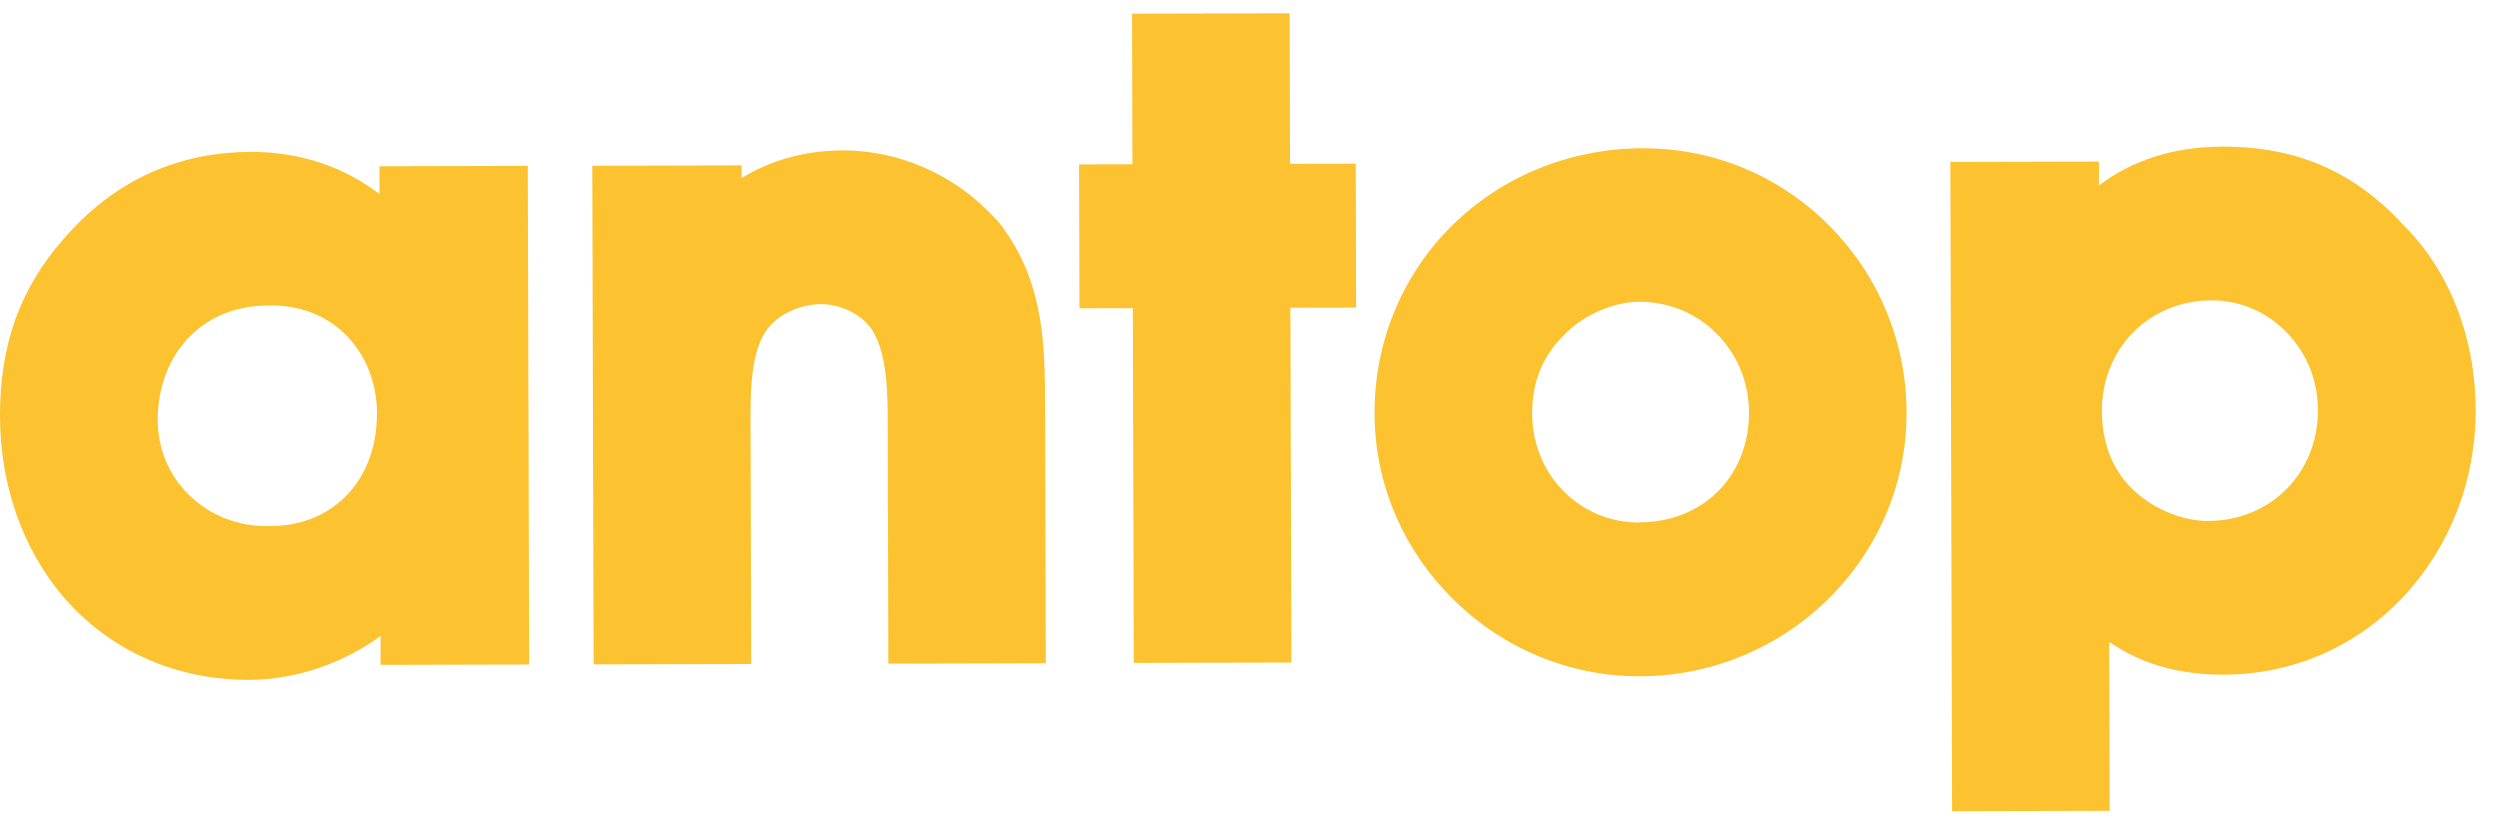
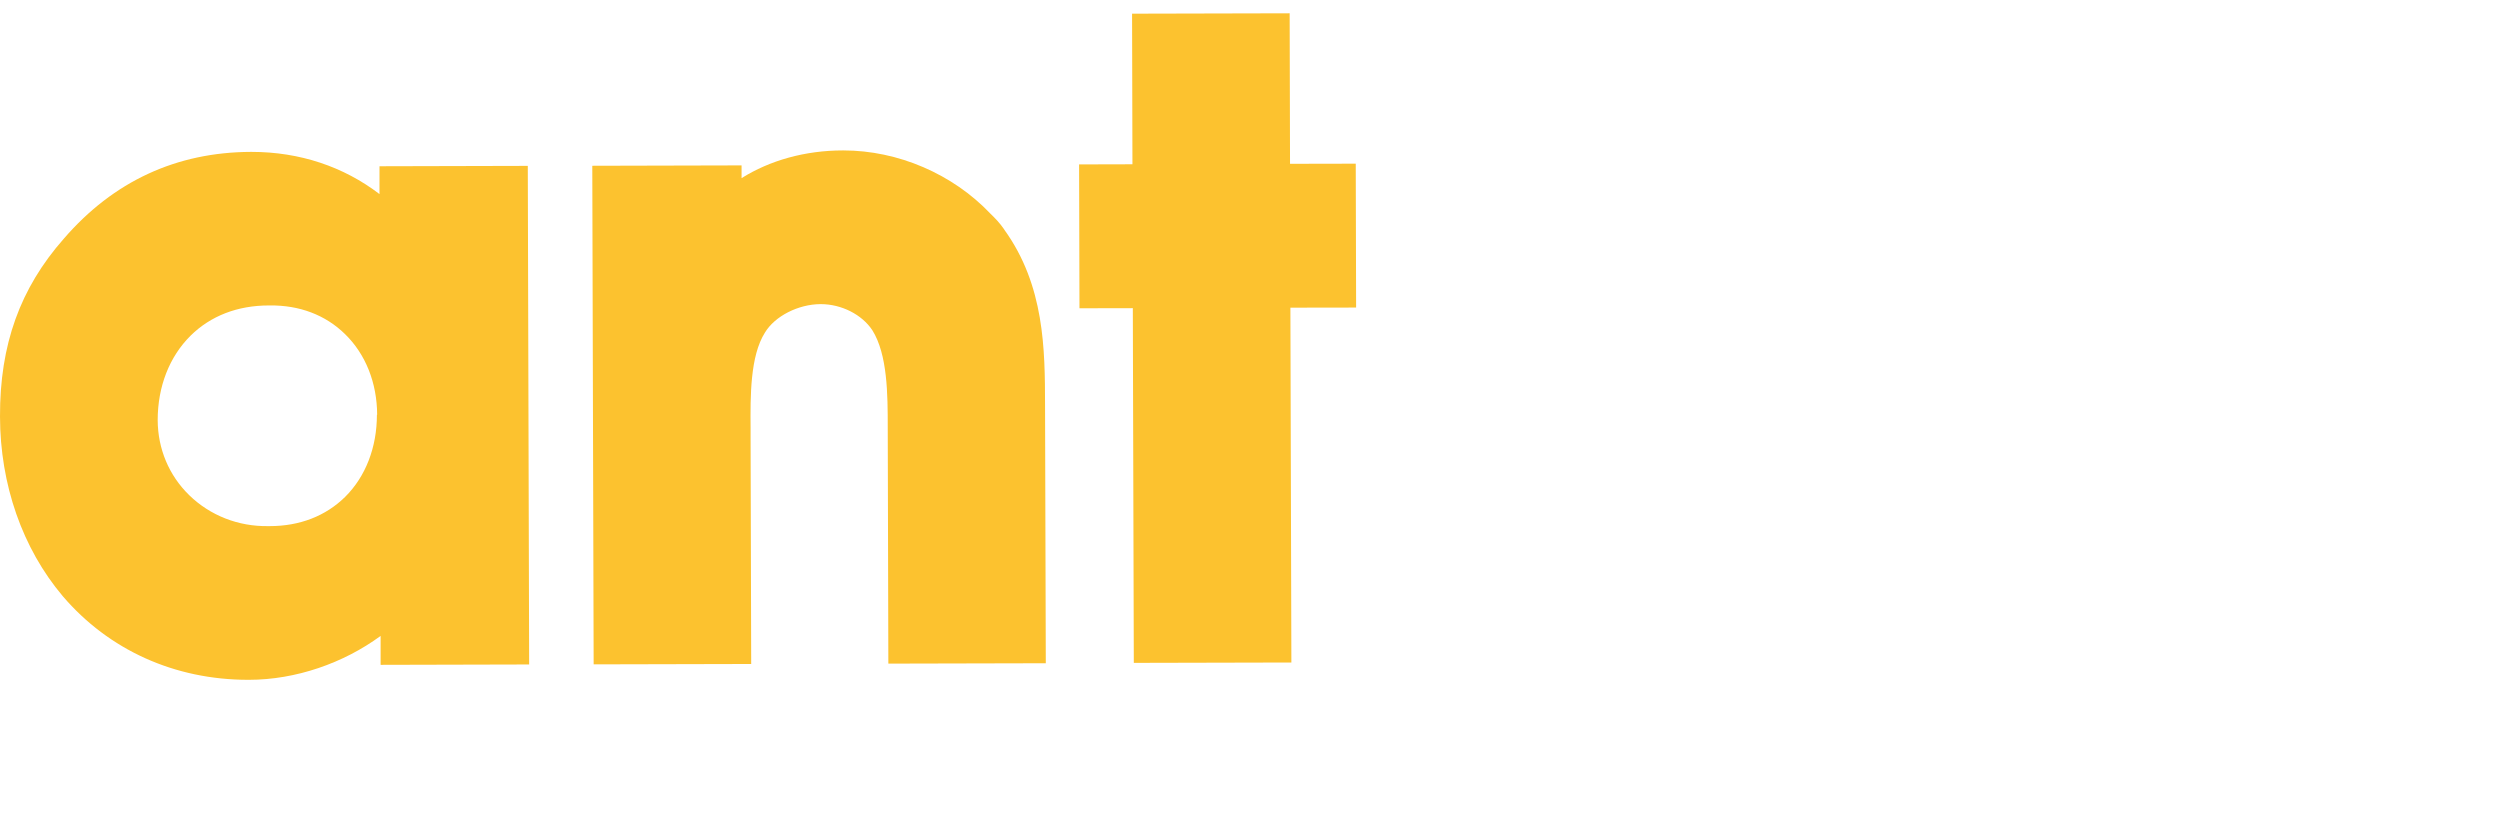
<svg xmlns="http://www.w3.org/2000/svg" width="94" height="31" viewBox="0 0 94 31" fill="none">
  <path d="M14.269 6.251V7.298C12.92 6.265 11.268 5.711 9.457 5.711C9.448 5.711 9.443 5.711 9.434 5.711C6.632 5.721 4.263 6.818 2.402 8.972C0.754 10.84 -0.009 12.961 8.4085e-05 15.664C0.005 18.219 0.842 20.617 2.36 22.416C4.096 24.445 6.572 25.561 9.331 25.561H9.359C11.119 25.561 12.92 24.933 14.311 23.91V24.998L19.896 24.984L19.845 6.237L14.26 6.251H14.269ZM14.172 15.595C14.172 16.821 13.748 17.919 12.976 18.684C12.245 19.404 11.268 19.782 10.141 19.782C10.127 19.782 10.118 19.782 10.104 19.782H10.085C8.964 19.8 7.903 19.386 7.116 18.62C6.353 17.877 5.934 16.877 5.929 15.797C5.929 14.538 6.367 13.413 7.167 12.62C7.921 11.877 8.931 11.485 10.109 11.485C10.123 11.485 10.132 11.485 10.146 11.485C11.258 11.472 12.236 11.841 12.971 12.56C13.748 13.316 14.176 14.396 14.181 15.595H14.172Z" fill="#FCC22F" />
  <path d="M37.758 8.626C37.591 8.382 37.405 8.193 37.233 8.027C35.822 6.542 33.765 5.656 31.713 5.656C31.708 5.656 31.699 5.656 31.694 5.656C30.275 5.656 28.948 6.03 27.883 6.698V6.219L22.27 6.233L22.321 24.98L28.245 24.966L28.222 16.388V16.097C28.213 14.889 28.204 13.386 28.762 12.505C29.134 11.887 30.014 11.439 30.852 11.435H30.857C31.643 11.435 32.406 11.827 32.797 12.412C33.374 13.325 33.379 14.843 33.379 16.065L33.402 24.952L39.322 24.938L39.294 15.258C39.29 13.141 39.28 10.738 37.758 8.631V8.626Z" fill="#FCC22F" />
  <path d="M50.976 6.154L48.505 6.159L48.491 0.5L42.566 0.514L42.58 6.177L40.574 6.182L40.588 11.591L42.594 11.587L42.631 24.924L48.556 24.91L48.519 11.568L50.99 11.564L50.976 6.154Z" fill="#FCC22F" />
-   <path d="M61.825 5.573C61.825 5.573 61.806 5.573 61.797 5.573C56.109 5.587 51.669 9.973 51.683 15.558C51.693 18.177 52.74 20.654 54.639 22.531C56.528 24.398 59.014 25.427 61.638 25.427H61.666C67.205 25.413 71.7 20.963 71.686 15.507C71.672 10.028 67.251 5.578 61.825 5.578V5.573ZM61.638 19.648C59.381 19.648 57.613 17.845 57.608 15.539C57.608 14.386 57.99 13.418 58.753 12.652L58.776 12.629C59.493 11.864 60.638 11.352 61.629 11.347H61.638C62.751 11.347 63.788 11.776 64.561 12.56C65.334 13.344 65.762 14.391 65.762 15.511C65.766 17.896 64.04 19.634 61.648 19.639H61.638V19.648Z" fill="#FCC22F" />
-   <path d="M90.442 8.538C88.571 6.477 86.398 5.513 83.596 5.513C83.587 5.513 83.573 5.513 83.564 5.513C81.749 5.518 80.175 6.016 78.919 6.975V6.076L73.334 6.09L73.399 30.5L79.324 30.486L79.305 24.136C80.497 24.961 81.911 25.367 83.592 25.367H83.62C86.249 25.358 88.674 24.288 90.452 22.342C92.155 20.474 93.091 18.016 93.086 15.415C93.076 12.721 92.141 10.282 90.447 8.538H90.442ZM87.157 15.401C87.161 17.785 85.383 19.584 83.014 19.588H83.005C82.112 19.588 81.069 19.178 80.338 18.537C79.473 17.781 79.035 16.738 79.031 15.452C79.031 14.322 79.445 13.27 80.203 12.5C80.967 11.725 82.009 11.296 83.145 11.292H83.154C84.225 11.292 85.23 11.721 85.984 12.505C86.738 13.284 87.152 14.312 87.152 15.401H87.157Z" fill="#FCC22F" />
</svg>